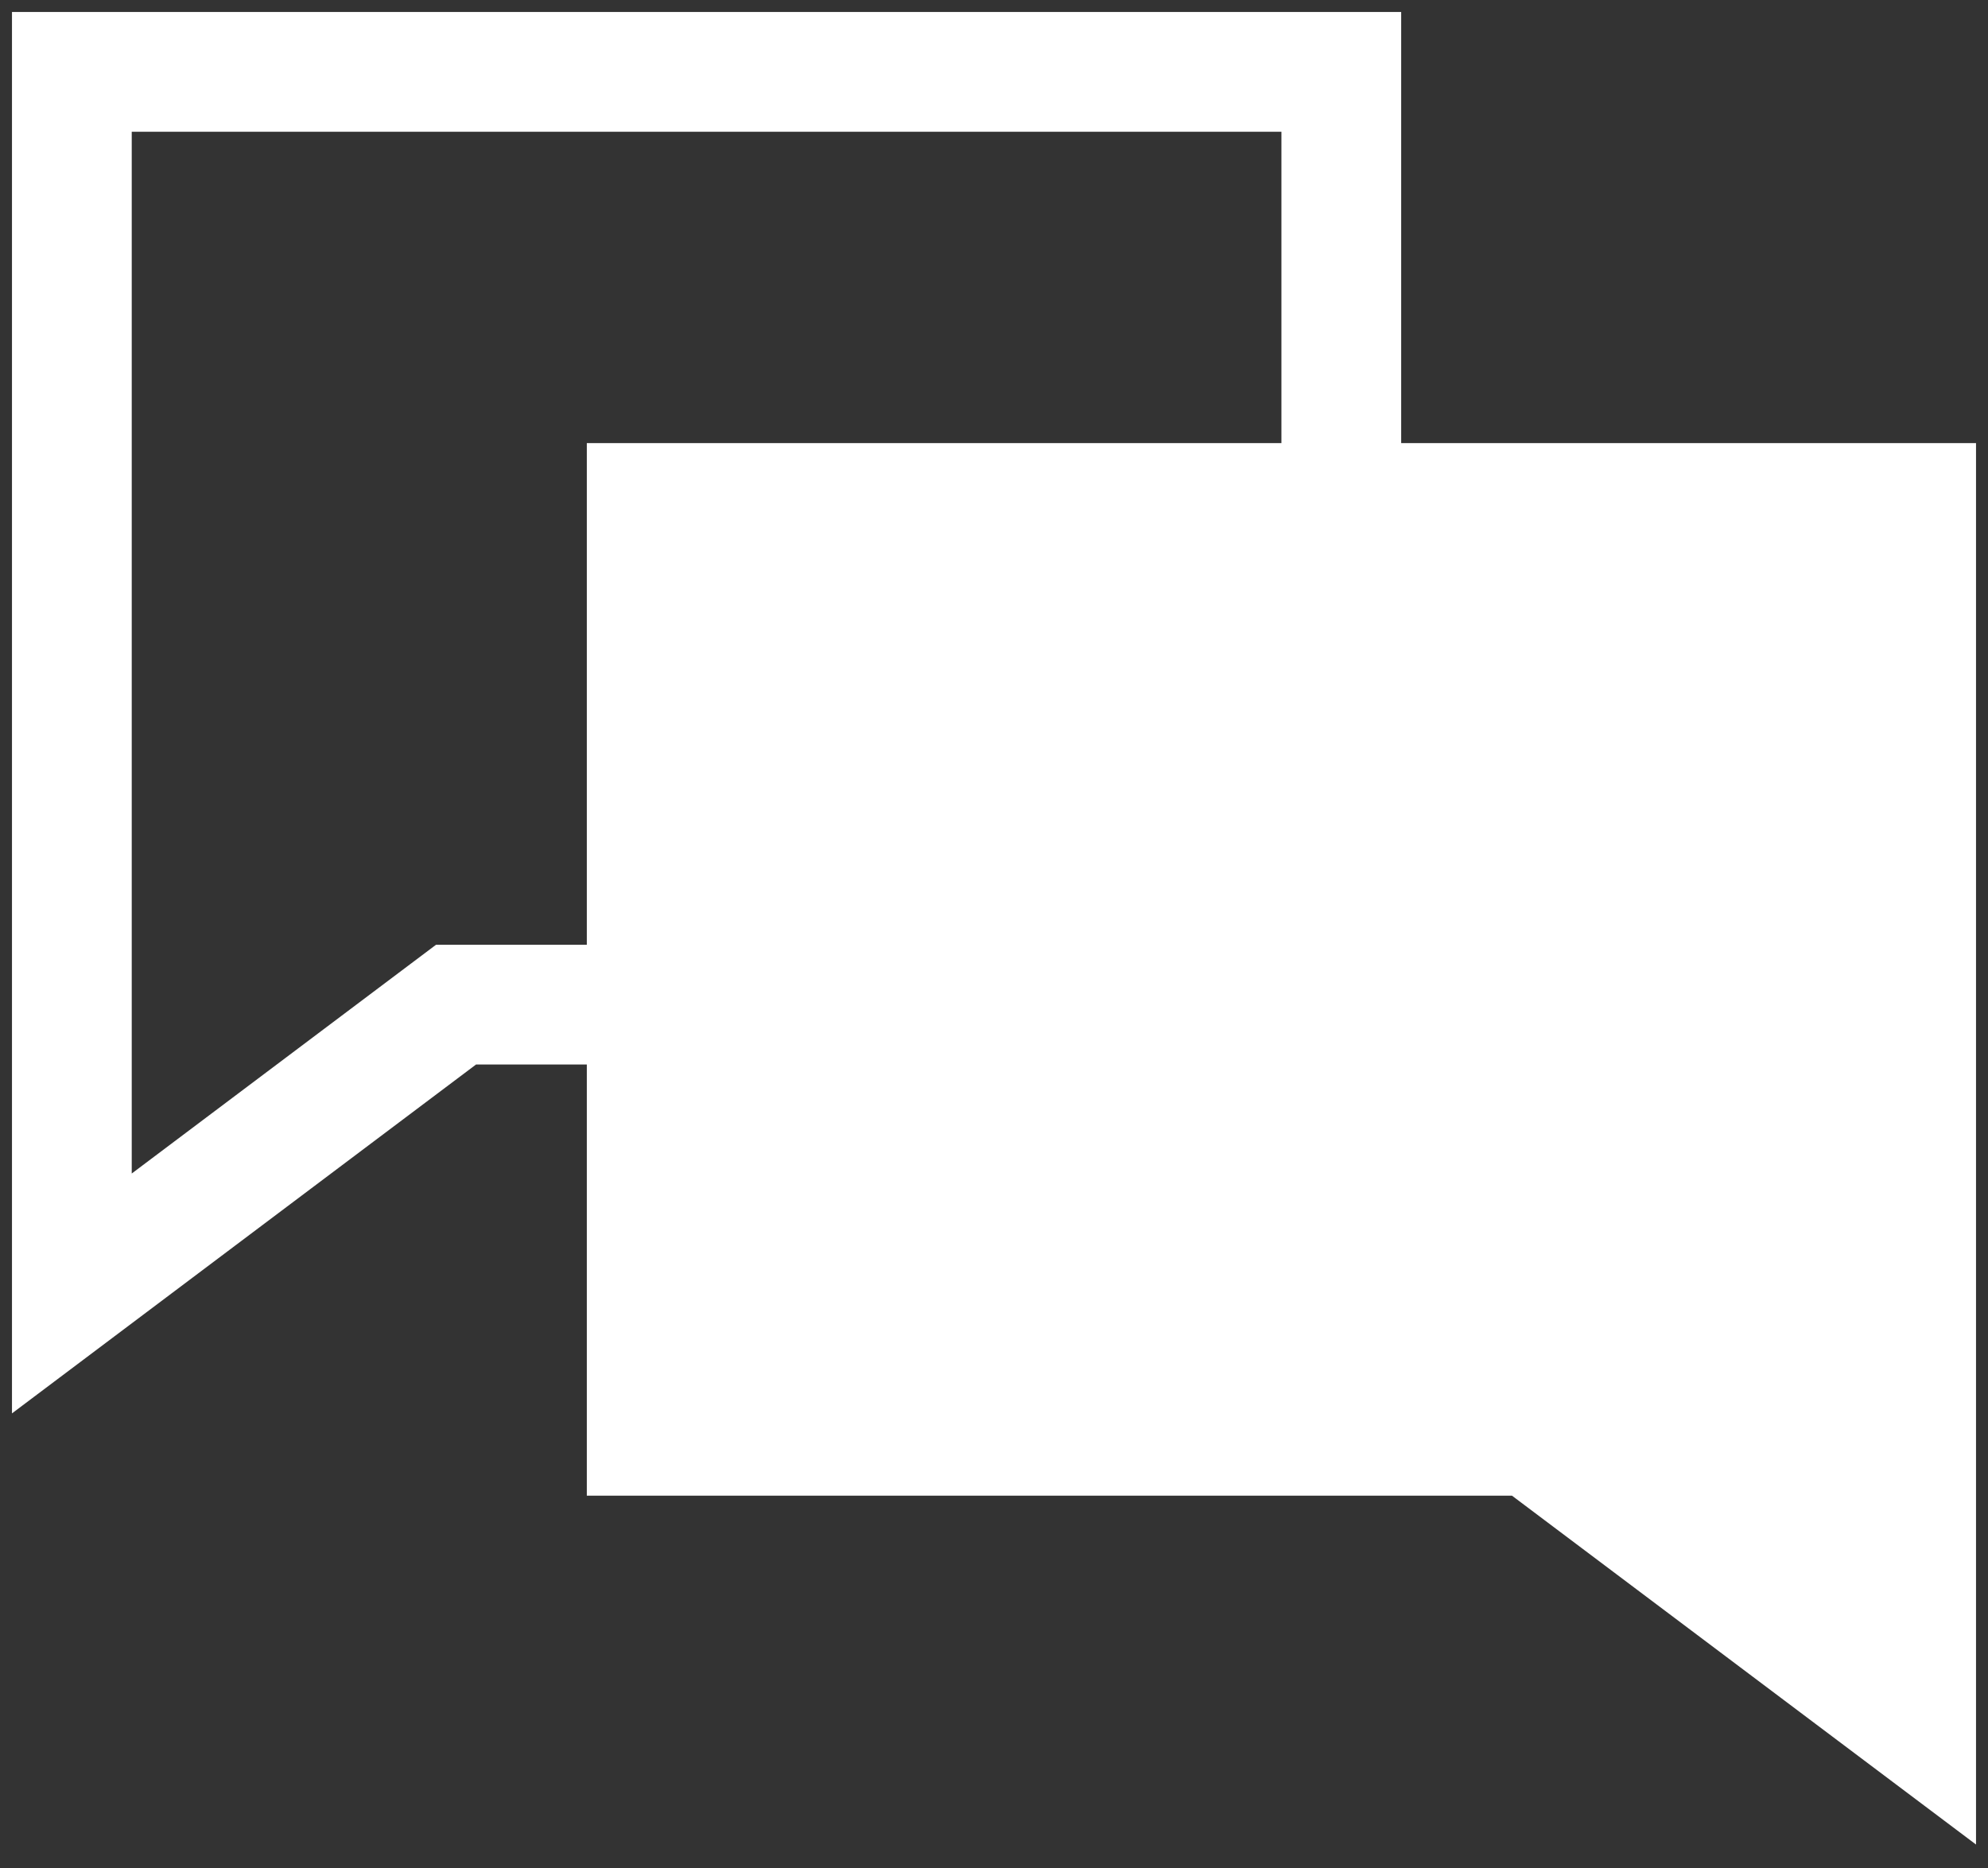
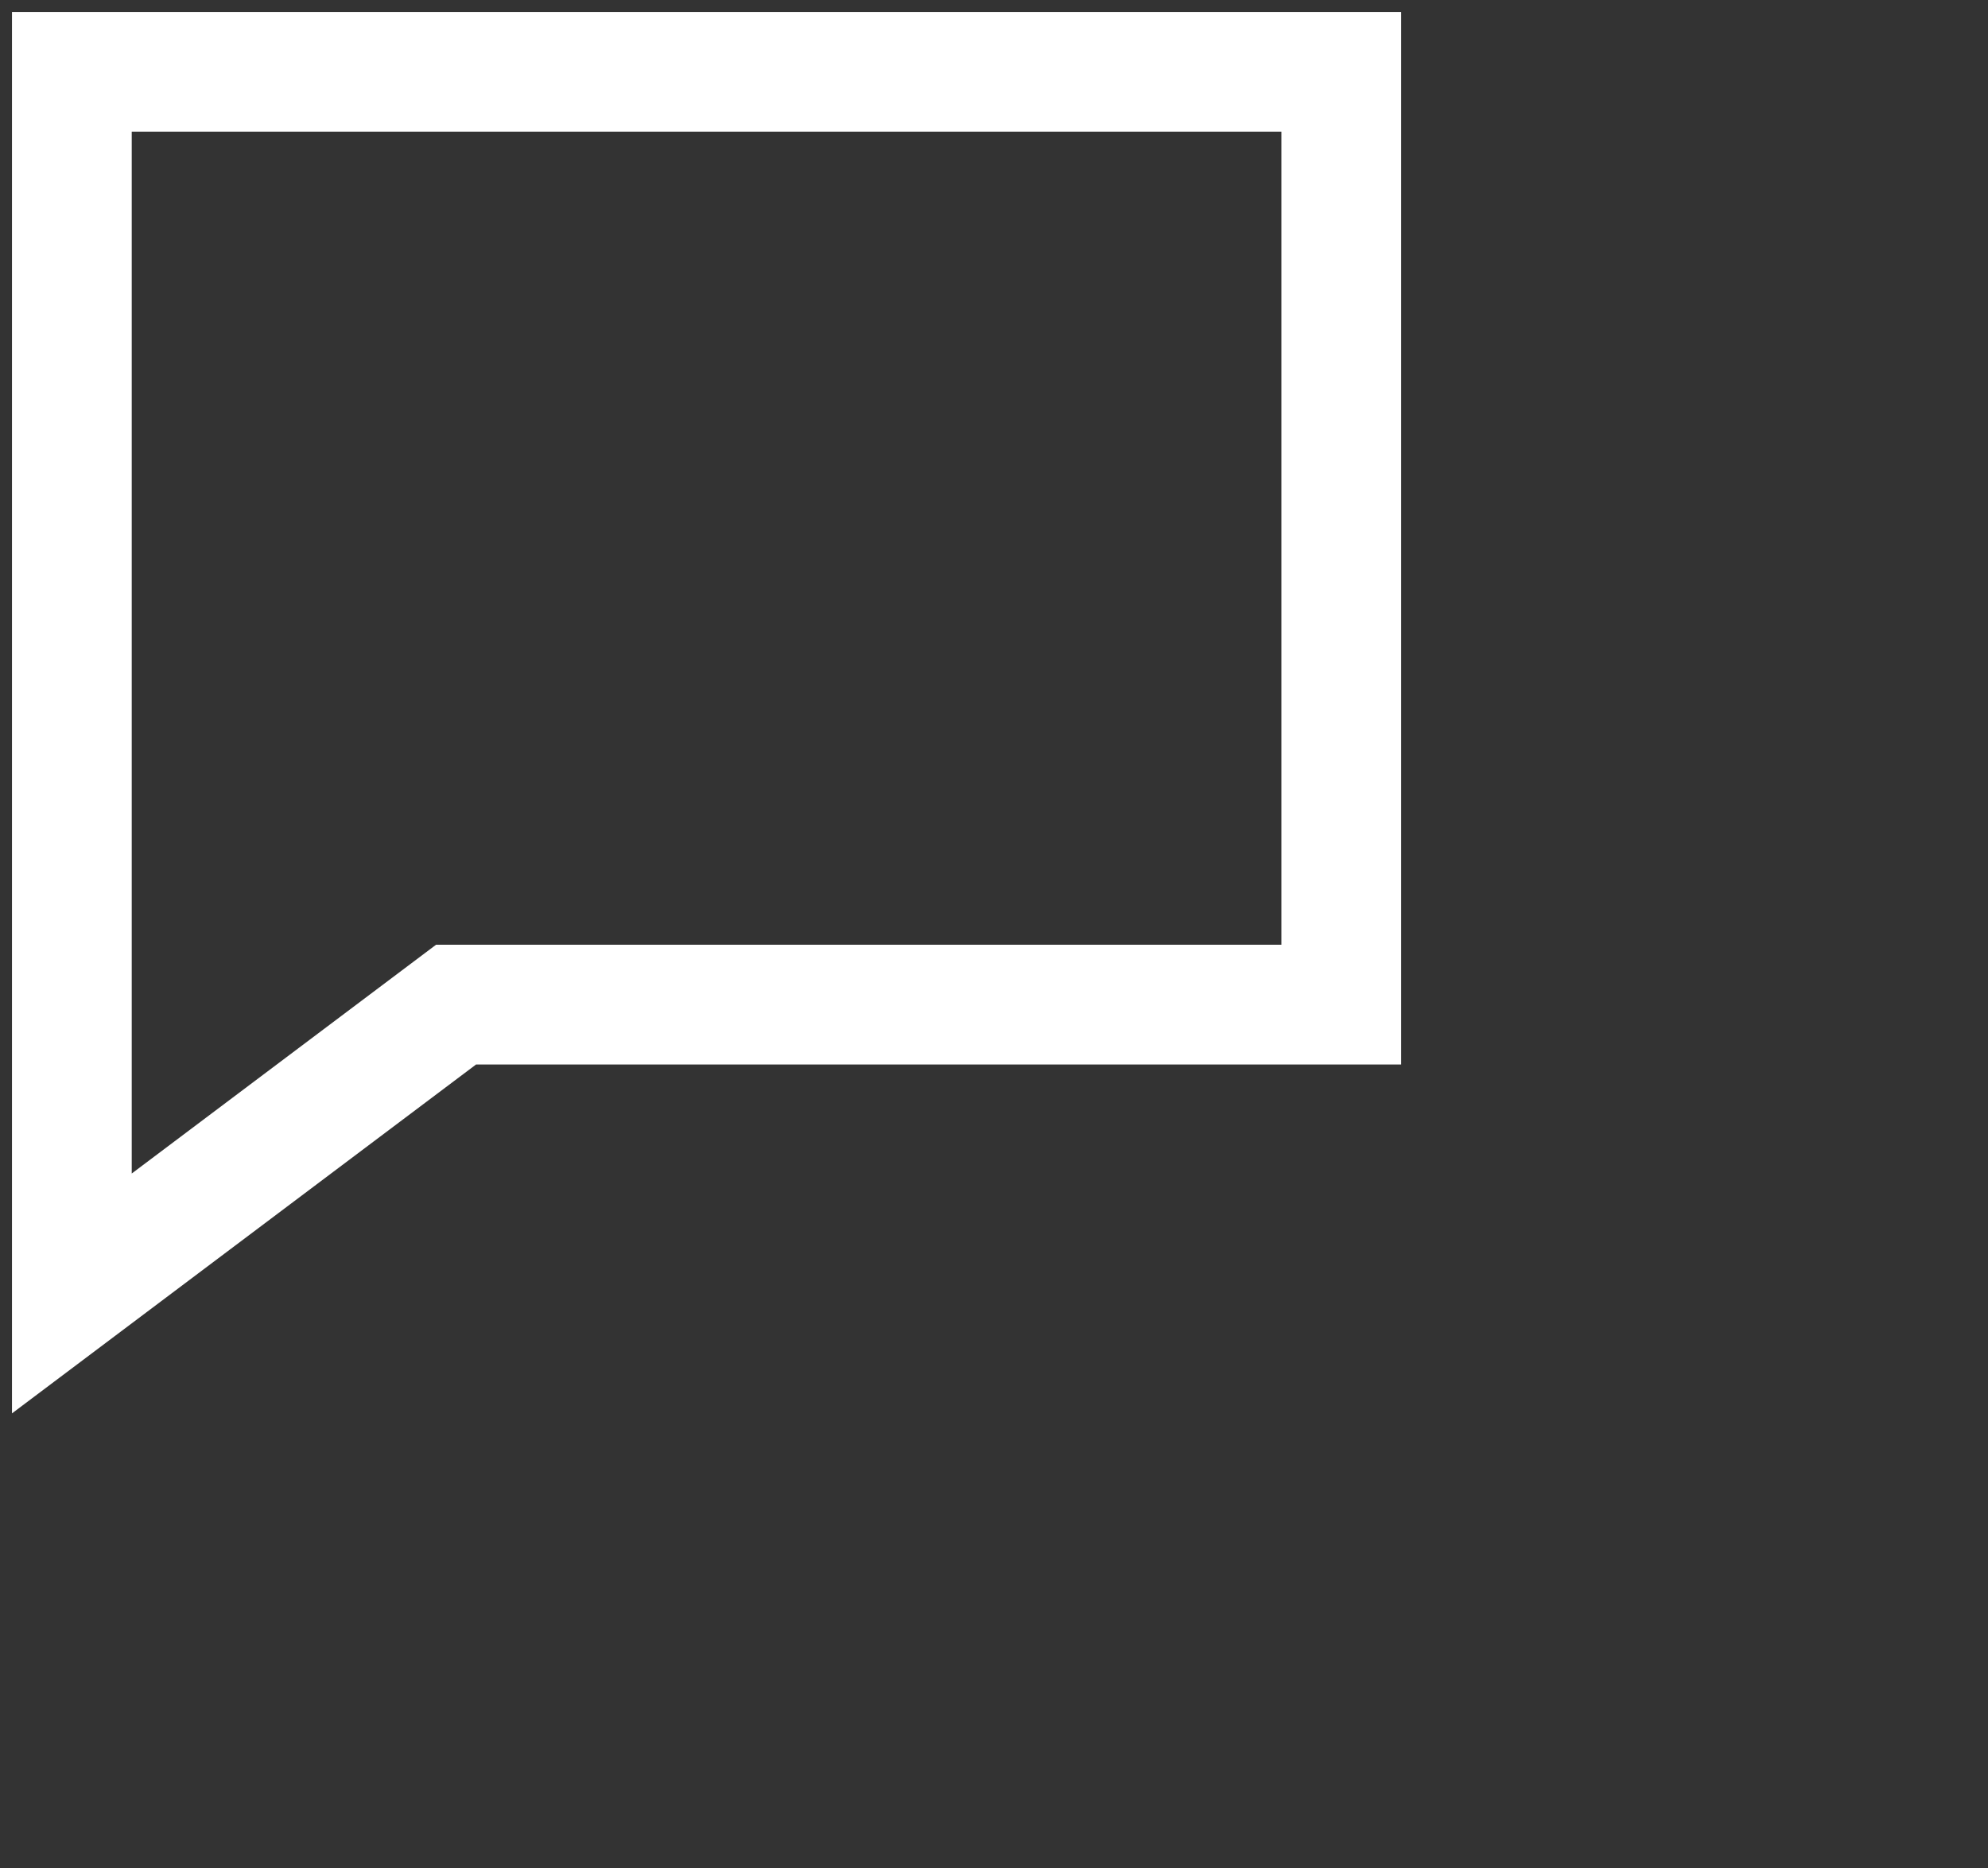
<svg xmlns="http://www.w3.org/2000/svg" width="83px" height="78px" viewBox="0 0 83 78" version="1.1">
  <rect x="0" y="0" width="83" height="78" fill="#333333" stroke="none" />
  <title>Group 65</title>
  <g id="home" stroke="none" stroke-width="1" fill="none" fill-rule="evenodd">
    <g id="home3" transform="translate(-961, -6094)" stroke="#FFFFFF" stroke-width="5">
      <g id="Group-49" transform="translate(0, 5976)">
        <g id="Group-43" transform="translate(69, 110)">
          <g id="Group-65" transform="translate(895, 11)">
            <polygon id="Path-4" points="0 0 53 0 53 38.942 16.04 38.942 0 51" />
-             <polygon id="Path-4-Copy" fill="#FFFFFF" transform="translate(50.5, 43.5) scale(-1, 1) translate(-50.5, -43.5) " points="24 18 77 18 77 56.942 40.04 56.942 24 69" />
          </g>
        </g>
      </g>
    </g>
  </g>
</svg>